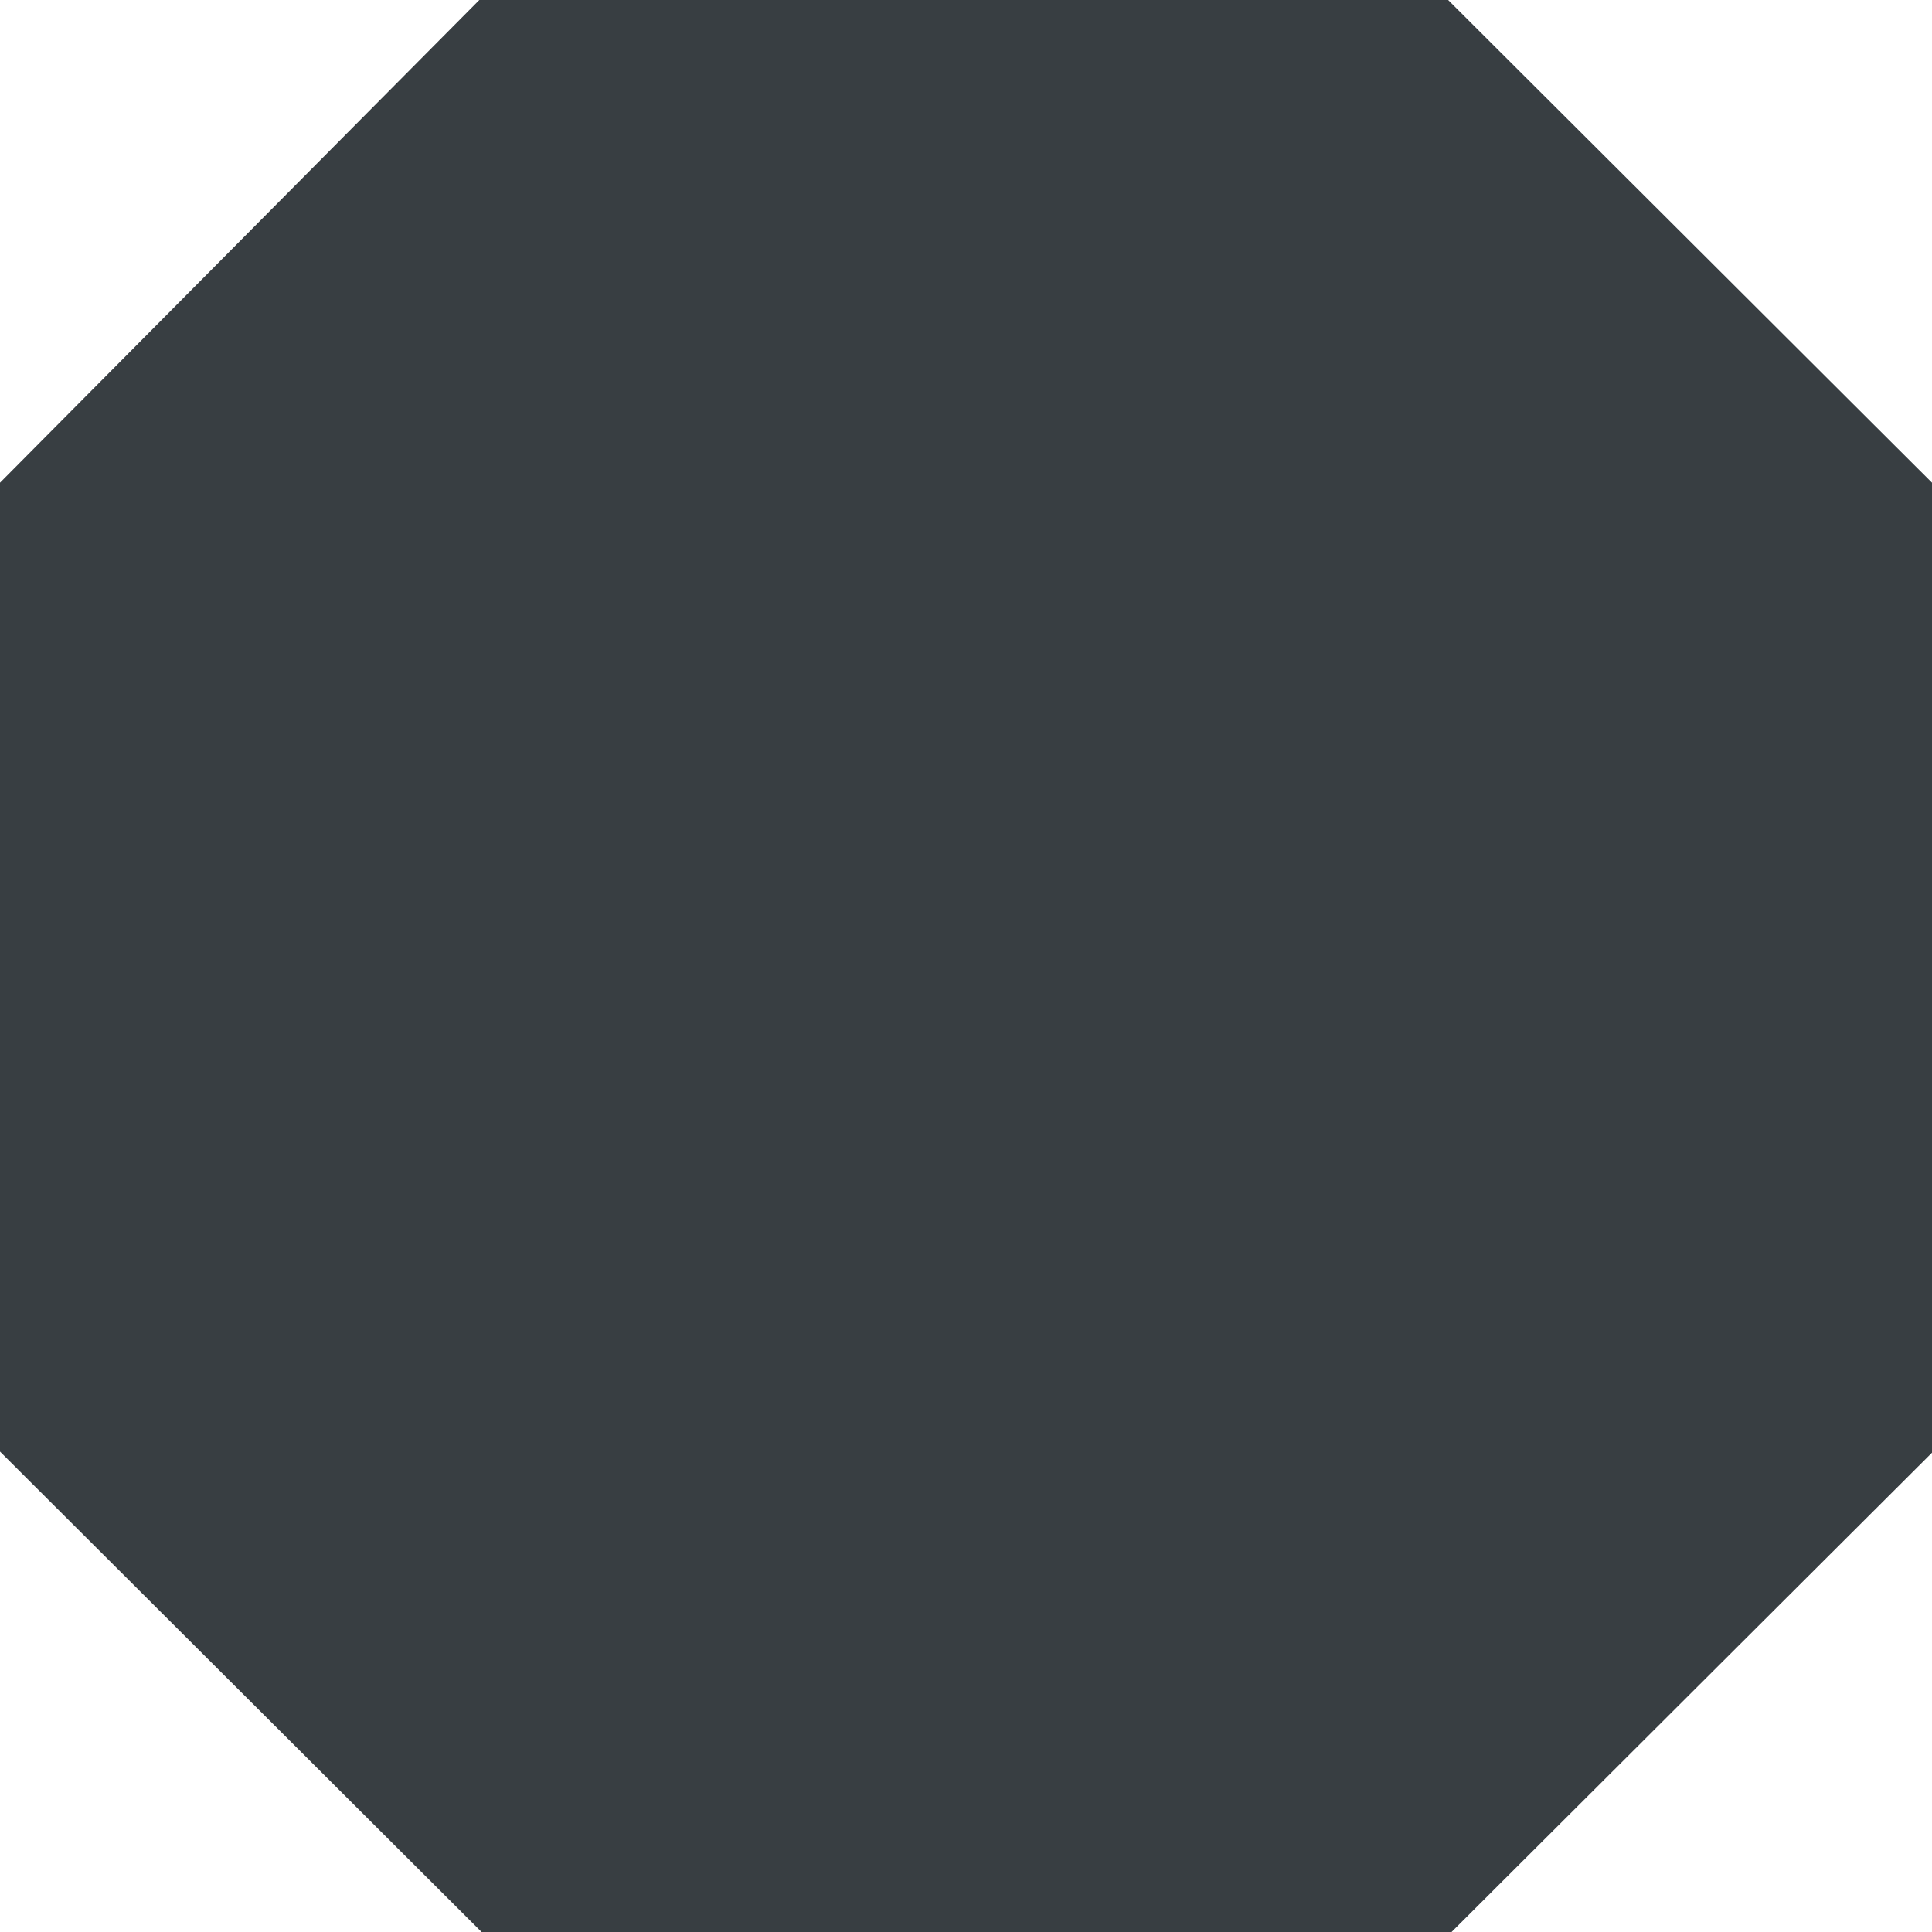
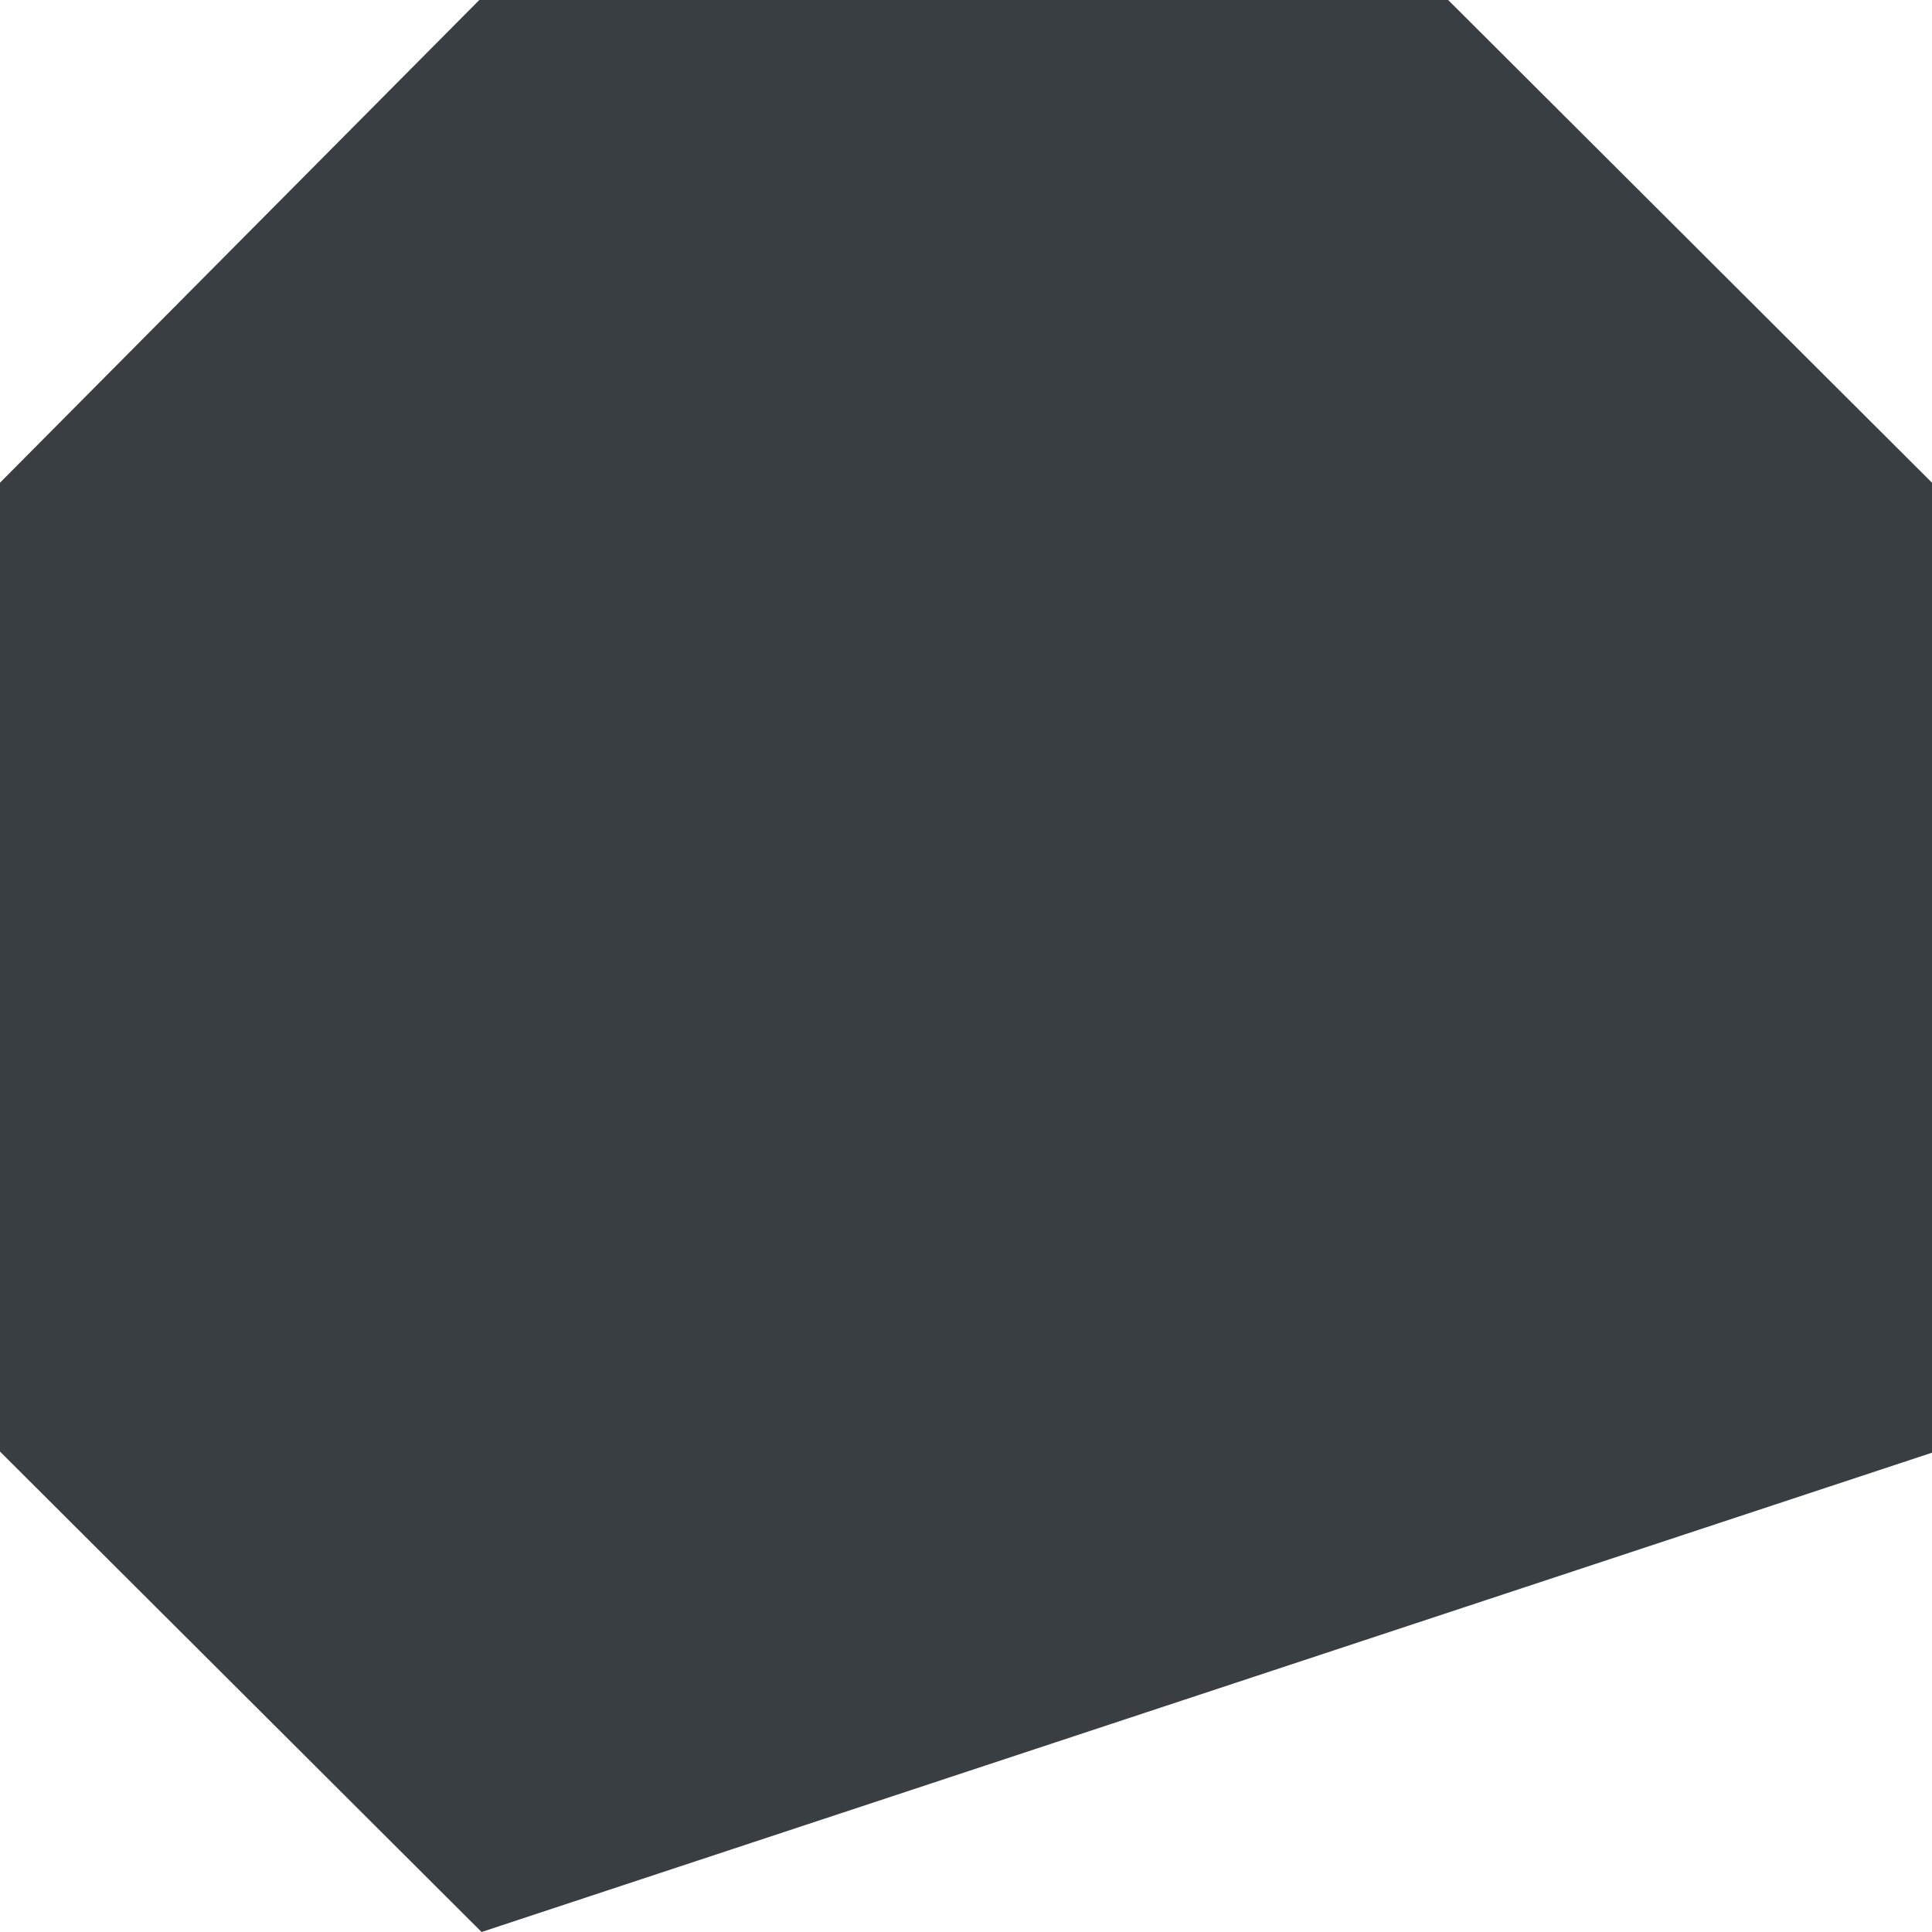
<svg xmlns="http://www.w3.org/2000/svg" xml:space="preserve" width="170" height="170" viewBox="0 0 170.1 170.1">
-   <path d="M170.1 127.9V42.5L127.5 0H42.2L0 42.5v85.3l42.4 42.3h85.4z" style="fill:#383e42" />
+   <path d="M170.1 127.9V42.5L127.5 0H42.2L0 42.5v85.3l42.4 42.3z" style="fill:#383e42" />
</svg>